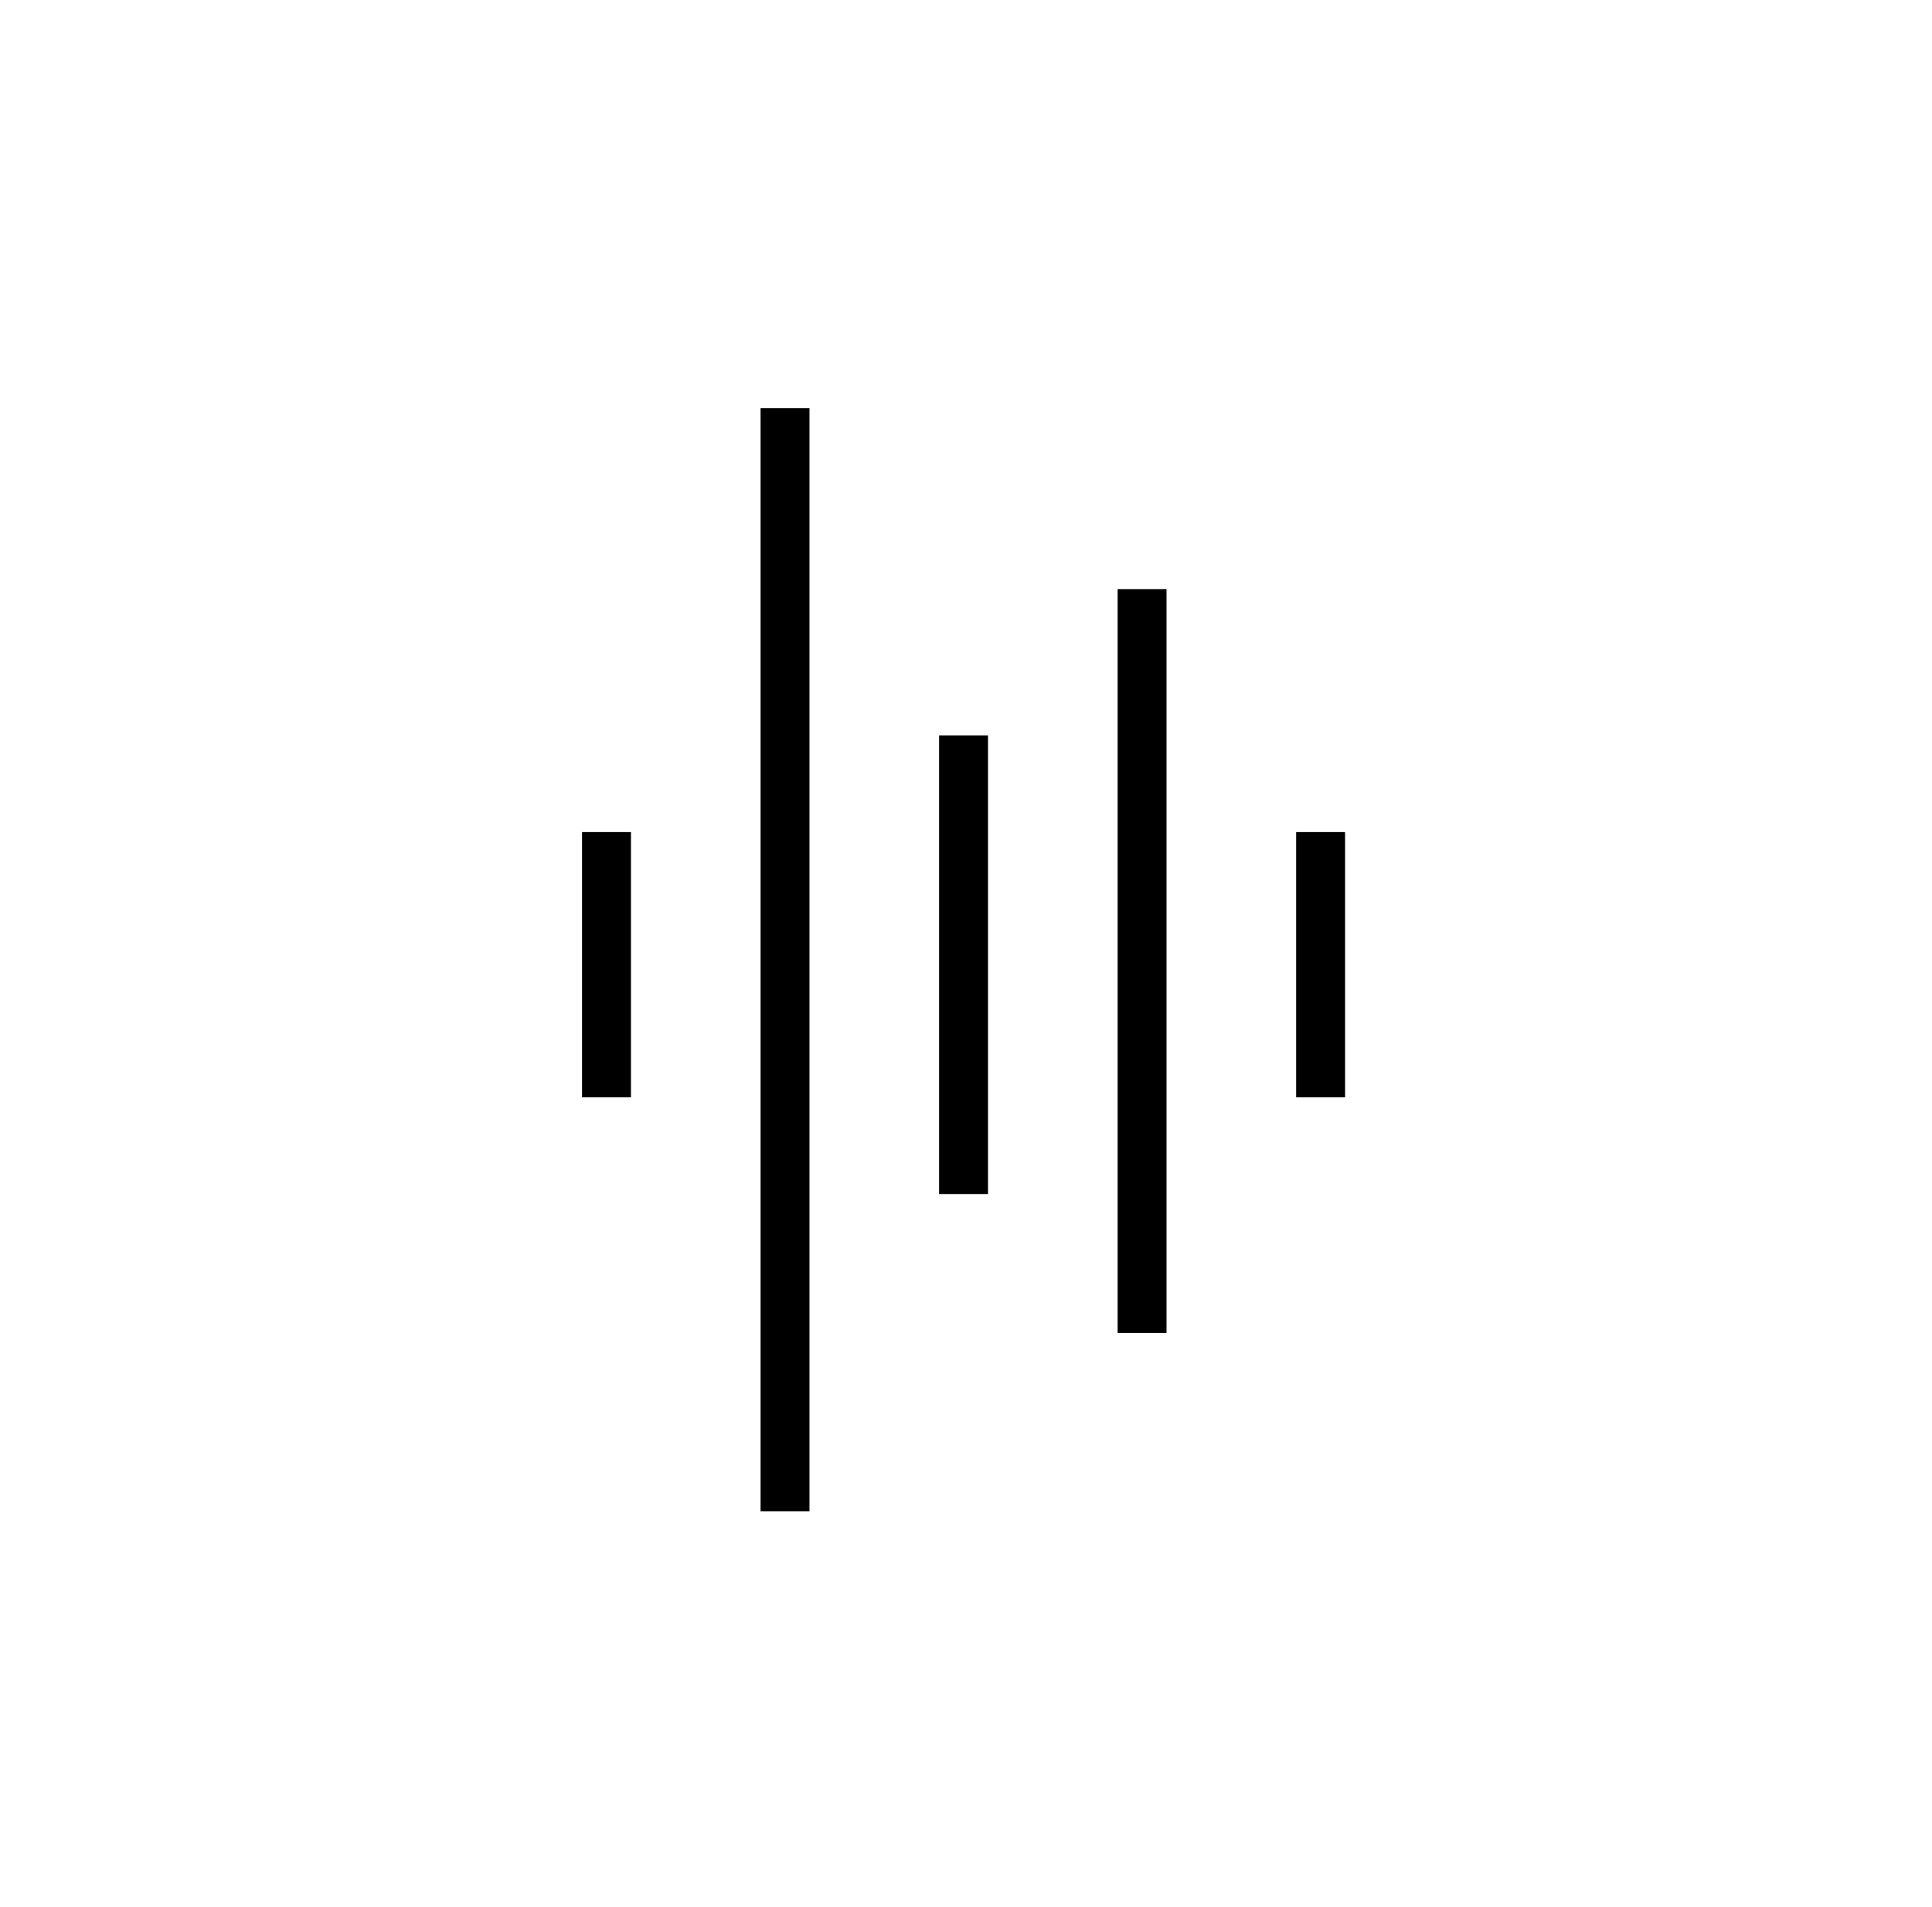
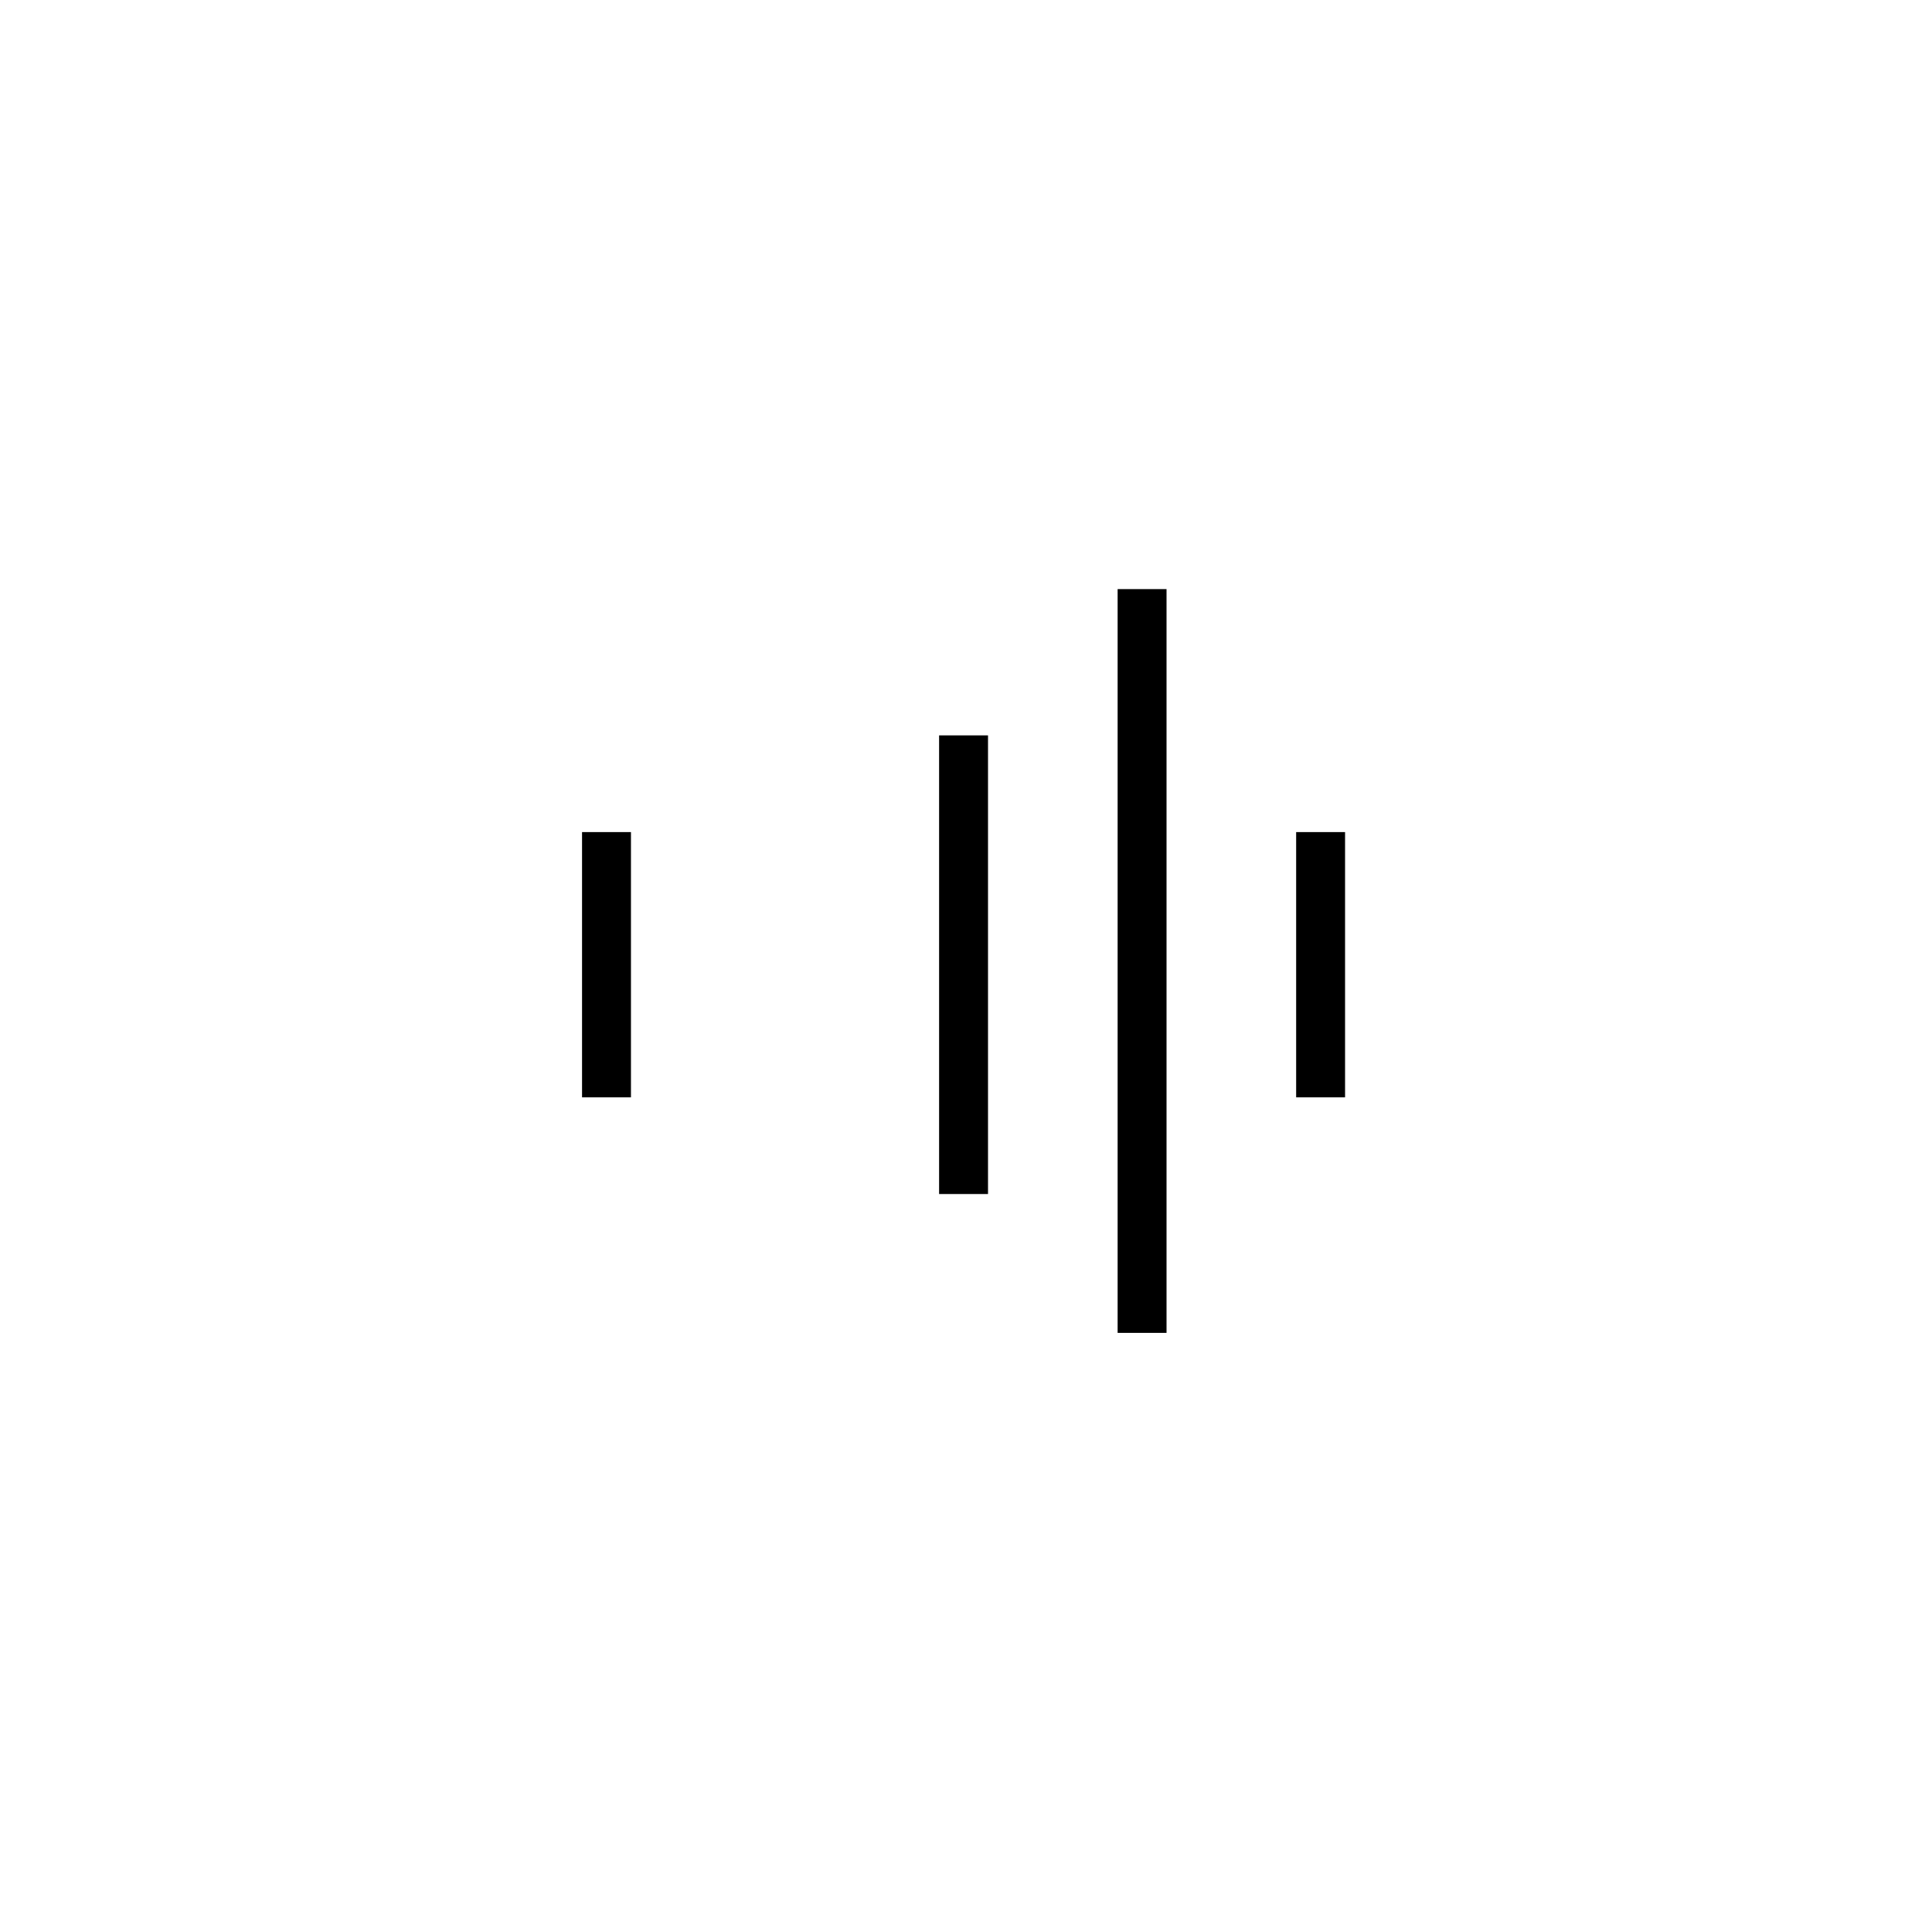
<svg xmlns="http://www.w3.org/2000/svg" width="79" height="78" viewBox="0 0 79 78" fill="none">
  <path d="M24.8 34.029V44.877" stroke="black" stroke-width="2" stroke-miterlimit="10" />
-   <path d="M32.1 16.691V61.809" stroke="black" stroke-width="2" stroke-miterlimit="10" />
  <path d="M39.4 30.074V48.831" stroke="black" stroke-width="2" stroke-miterlimit="10" />
  <path d="M54 34.029V44.877" stroke="black" stroke-width="2" stroke-miterlimit="10" />
  <path d="M46.7 24.092V54.509" stroke="black" stroke-width="2" stroke-miterlimit="10" />
</svg>